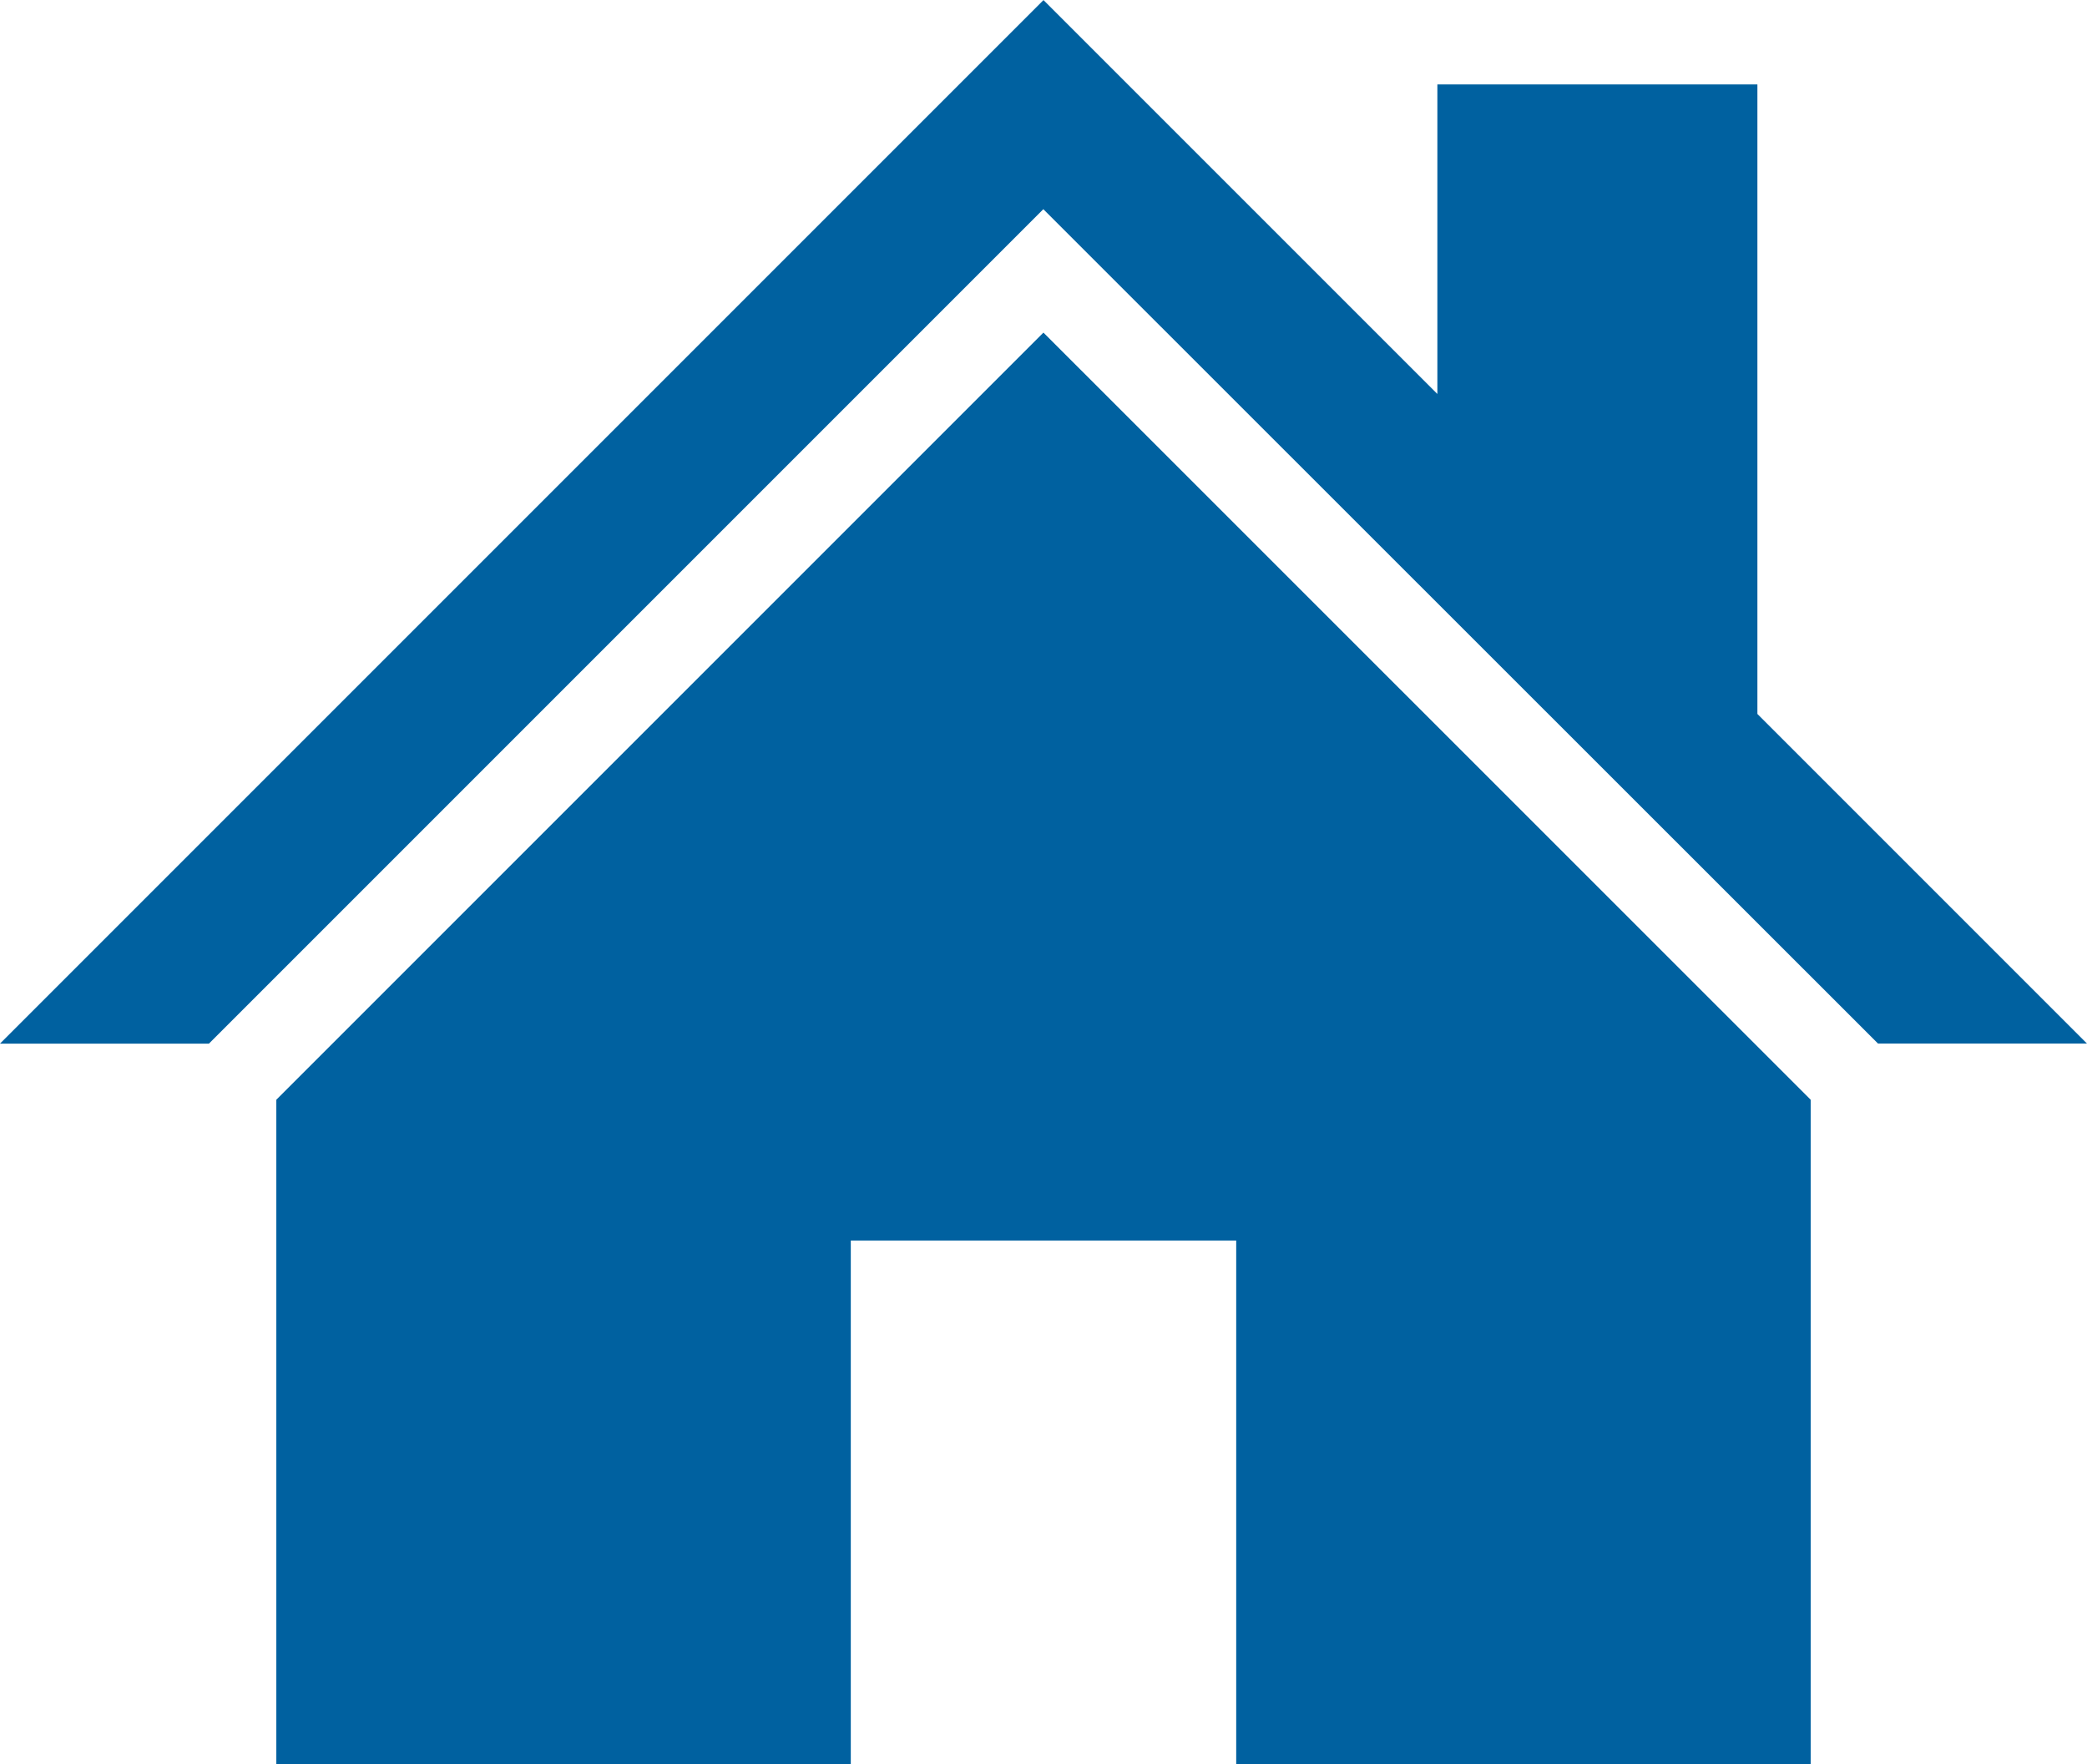
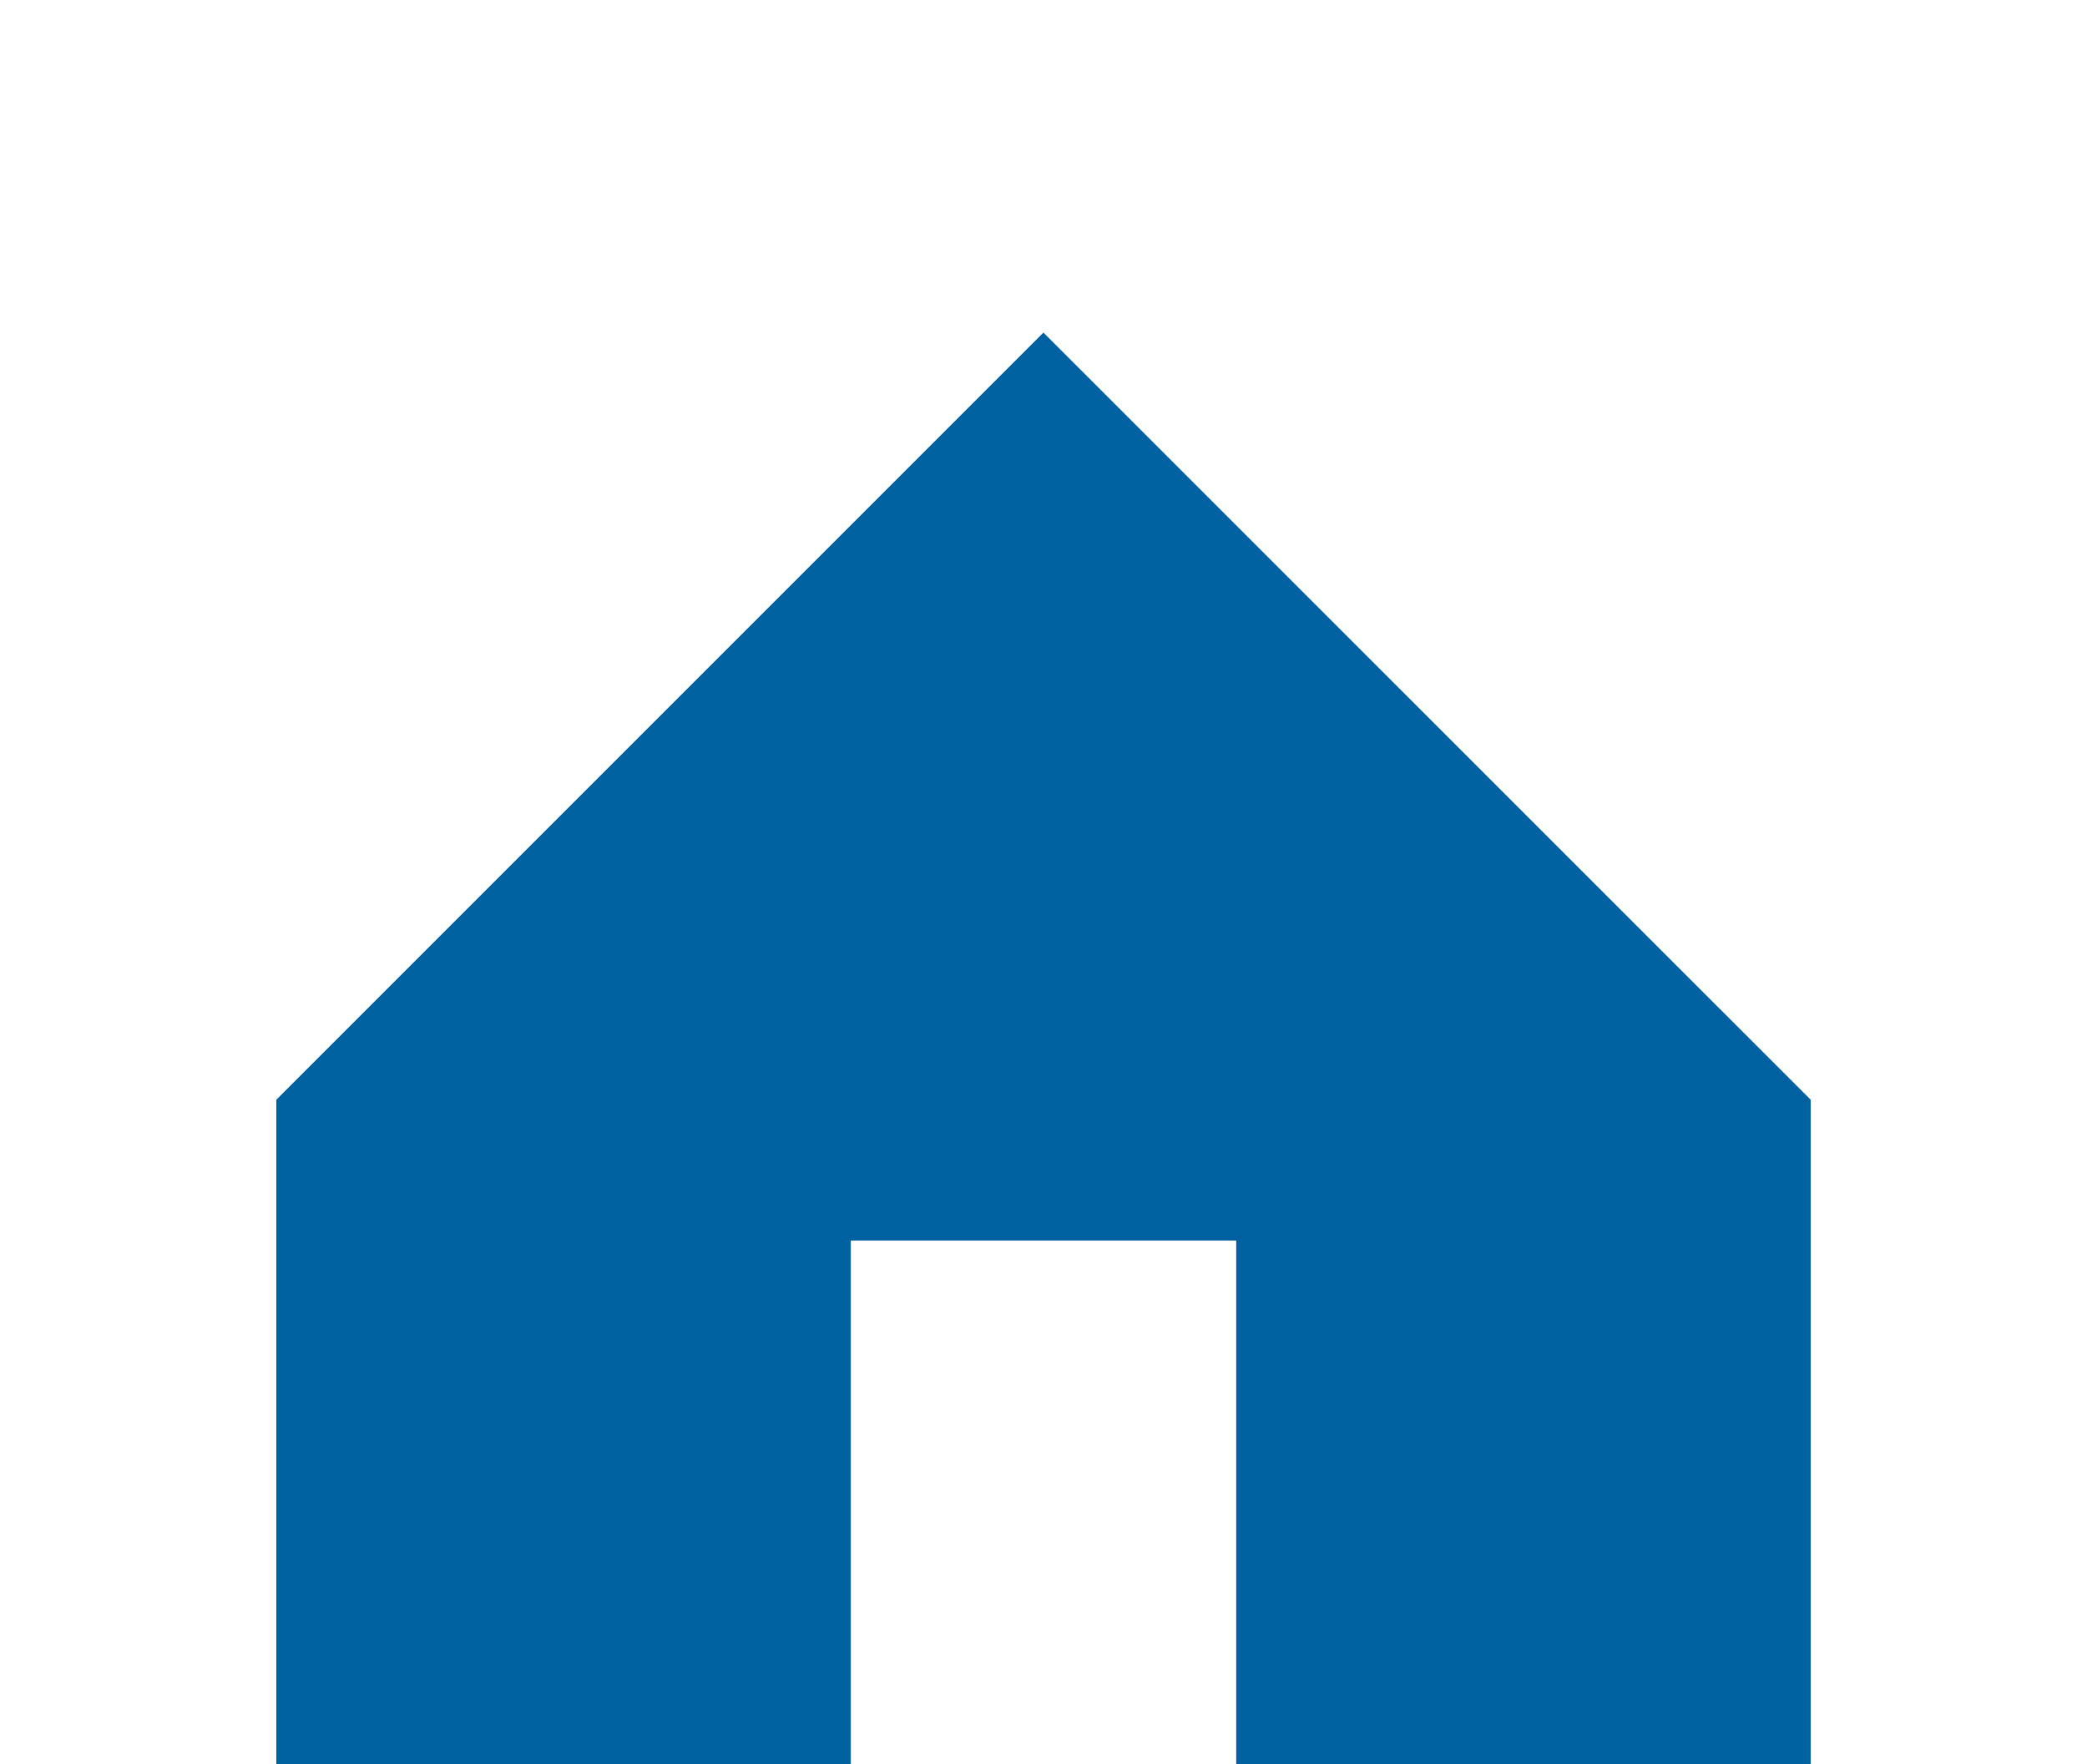
<svg xmlns="http://www.w3.org/2000/svg" width="79.789" height="67.445" viewBox="0 0 79.789 67.445">
  <g id="Home" transform="translate(-572.395 207.969)">
    <path id="Path_243" data-name="Path 243" d="M574.094-176.6v25.4h21.963v-20.017h14.735V-151.2h21.963v-25.4l-29.333-29.328Z" transform="translate(8.865 10.674)" fill="#0061a0" />
-     <path id="Path_244" data-name="Path 244" d="M644.194-168.074h7.989l-12.6-12.6v-24.067H627.348v11.834l-15.059-15.059-39.895,39.895h7.989l31.9-31.9Z" transform="translate(0 0)" fill="#0061a0" />
  </g>
</svg>